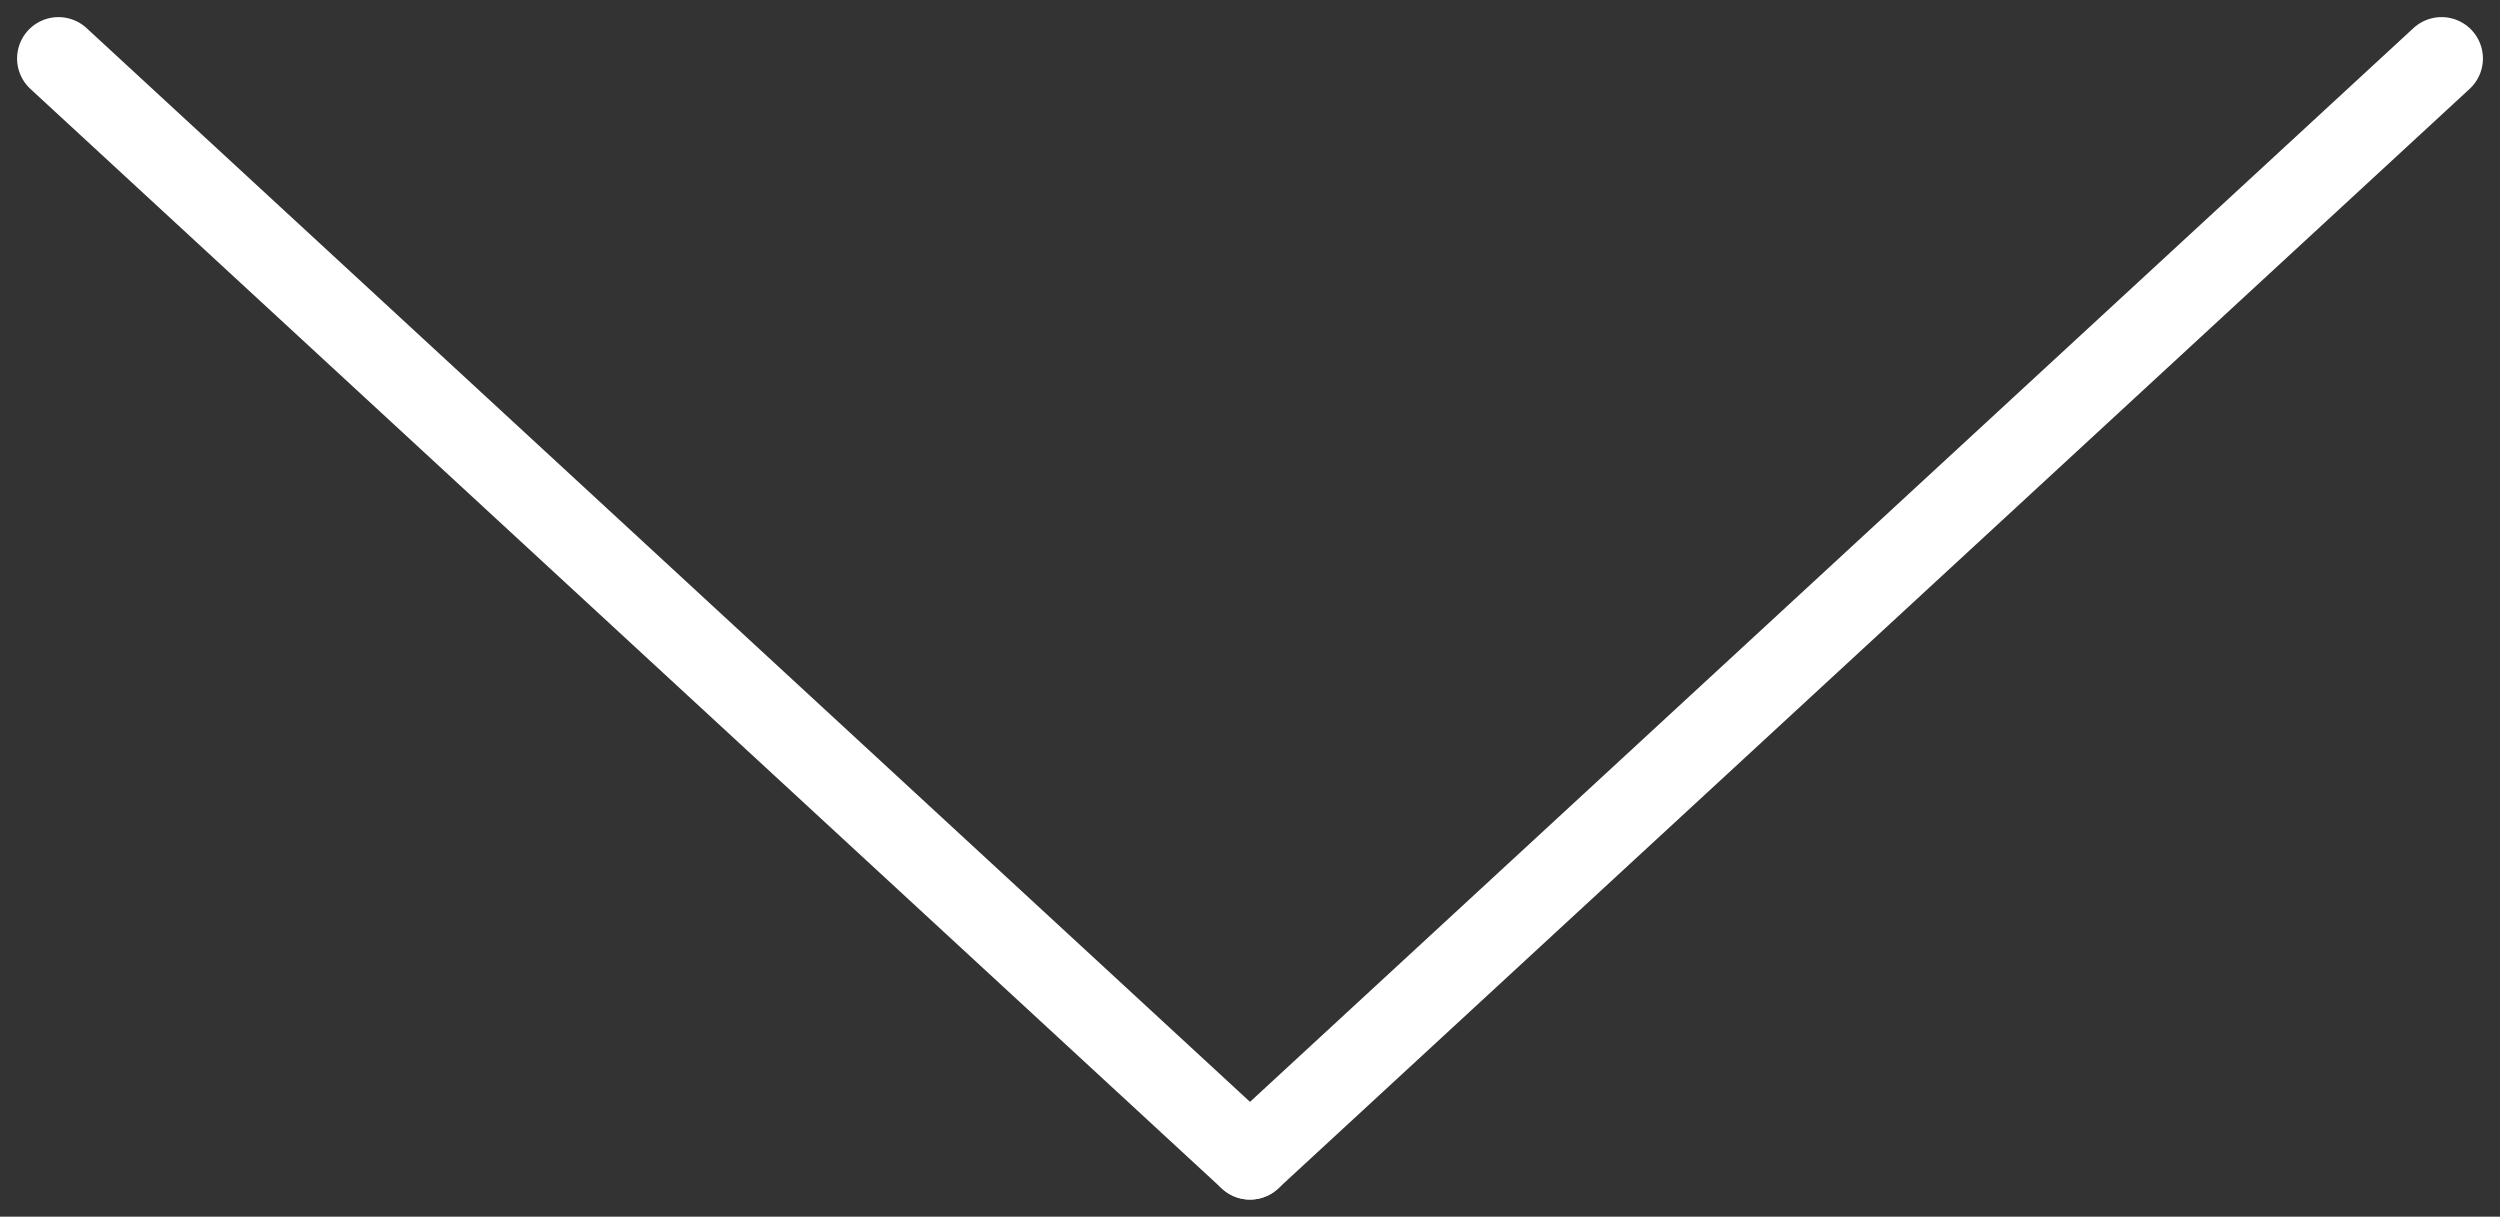
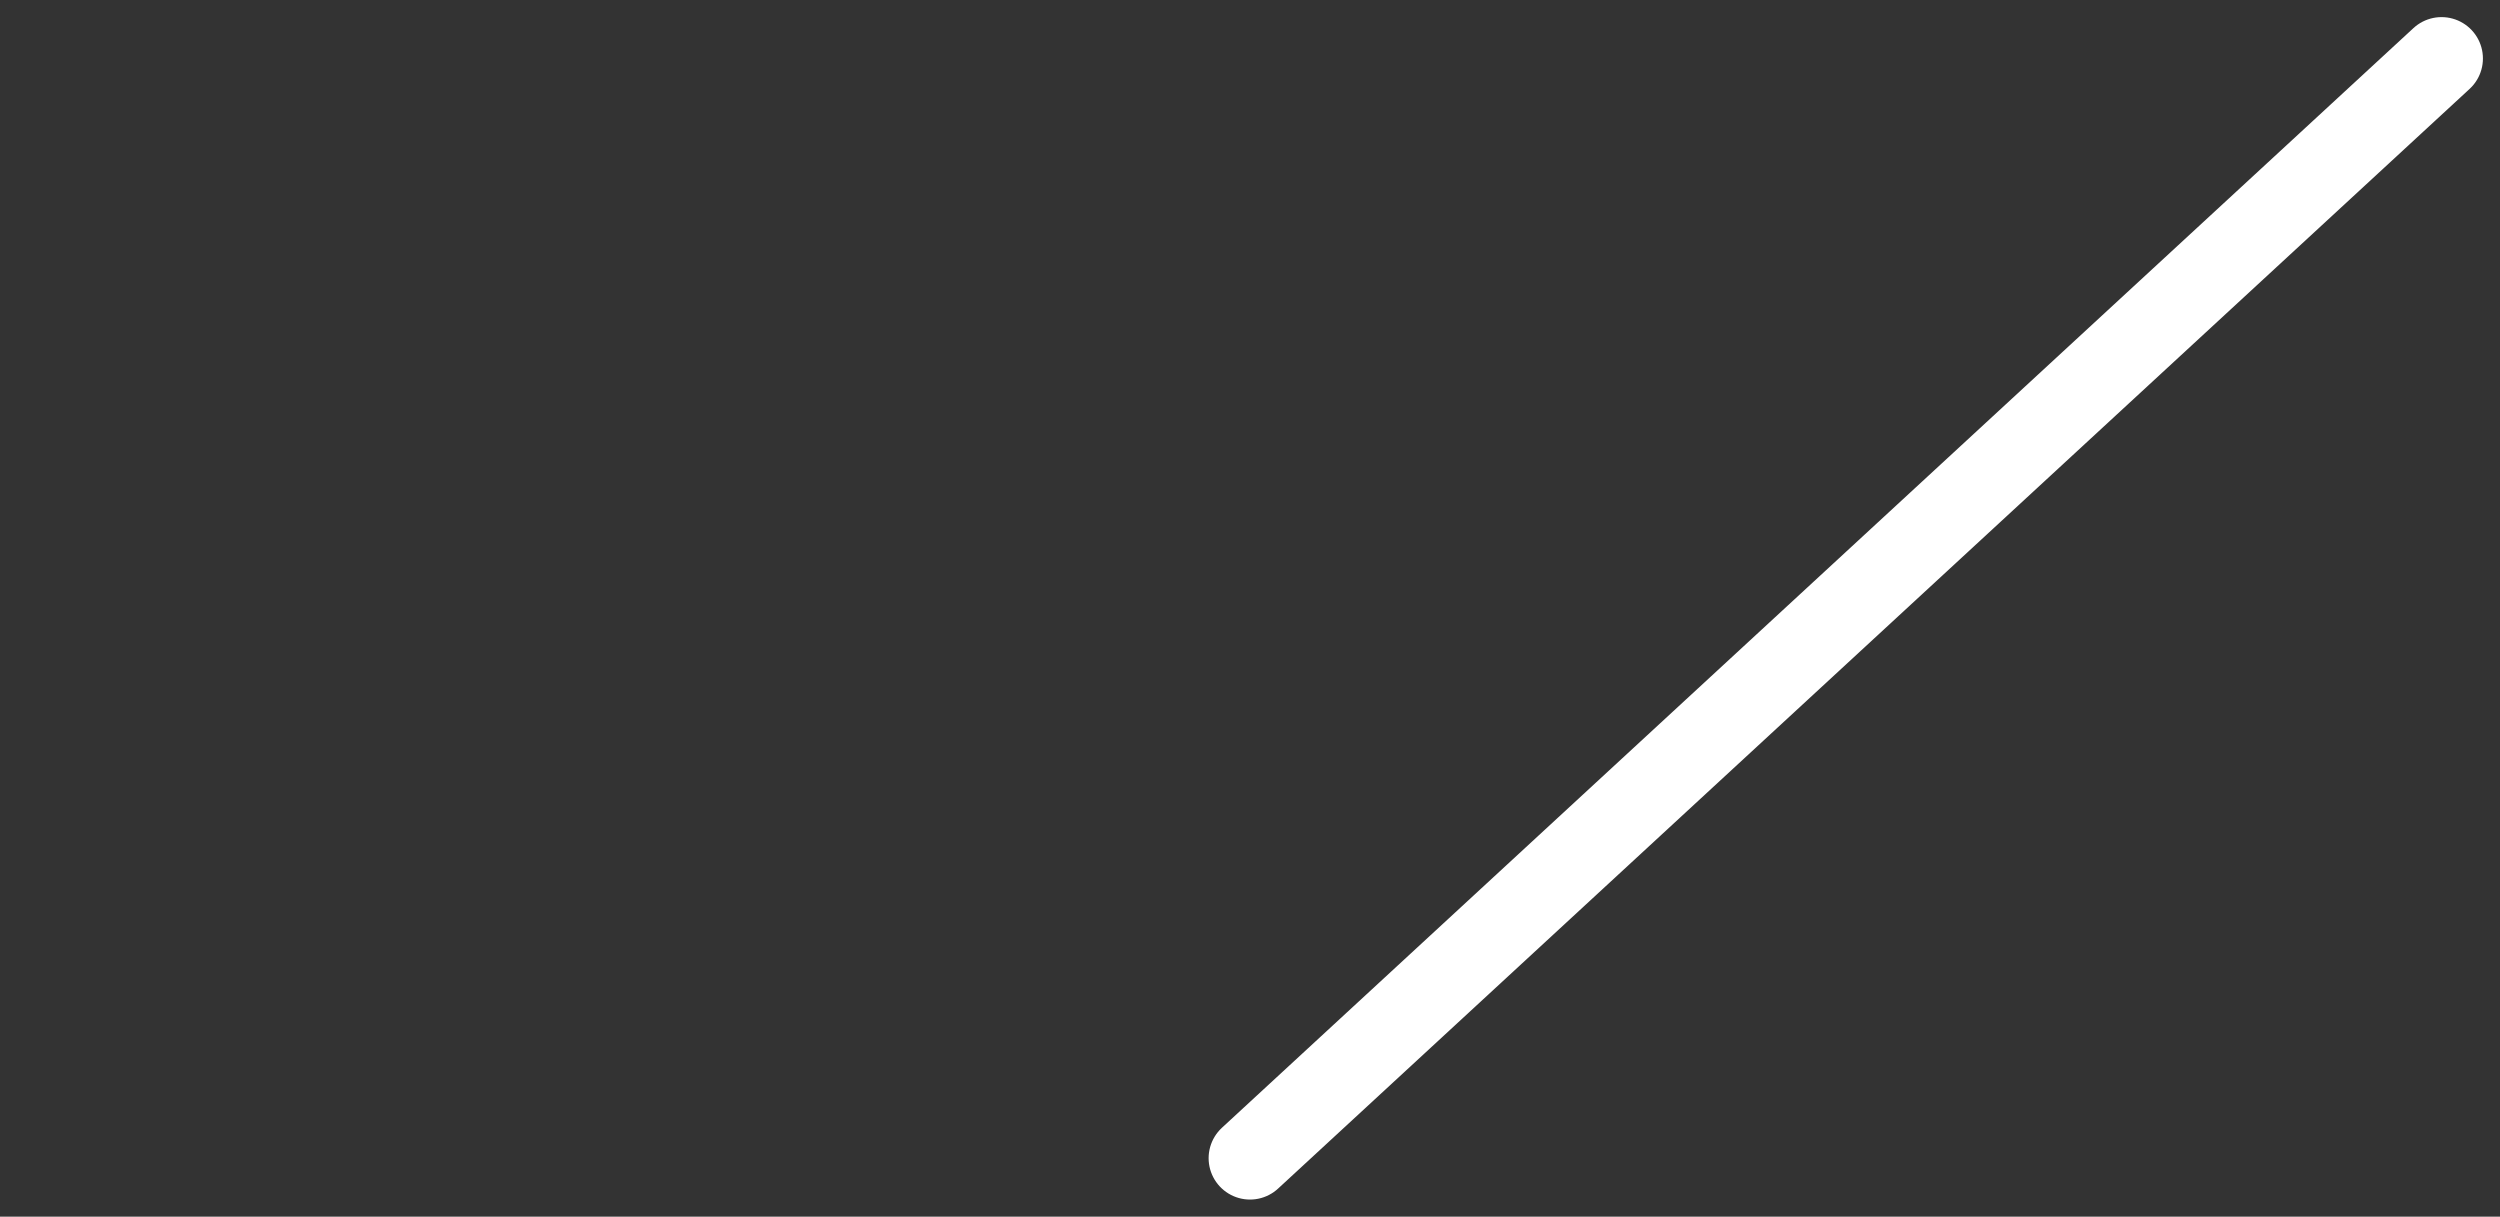
<svg xmlns="http://www.w3.org/2000/svg" width="90.608" height="44.096" viewBox="0 0 90.608 44.096">
  <rect x="0" y="0" width="90.608" height="44.096" fill="#333333" stroke="none" />
  <g transform="translate(88.489 2.12) rotate(90)">
-     <line y1="43.185" x2="39.856" transform="translate(0 43.185)" fill="none" stroke="#fff" stroke-linecap="round" stroke-width="3" />
    <line x1="39.856" y1="43.185" fill="none" stroke="#fff" stroke-linecap="round" stroke-width="3" />
  </g>
</svg>